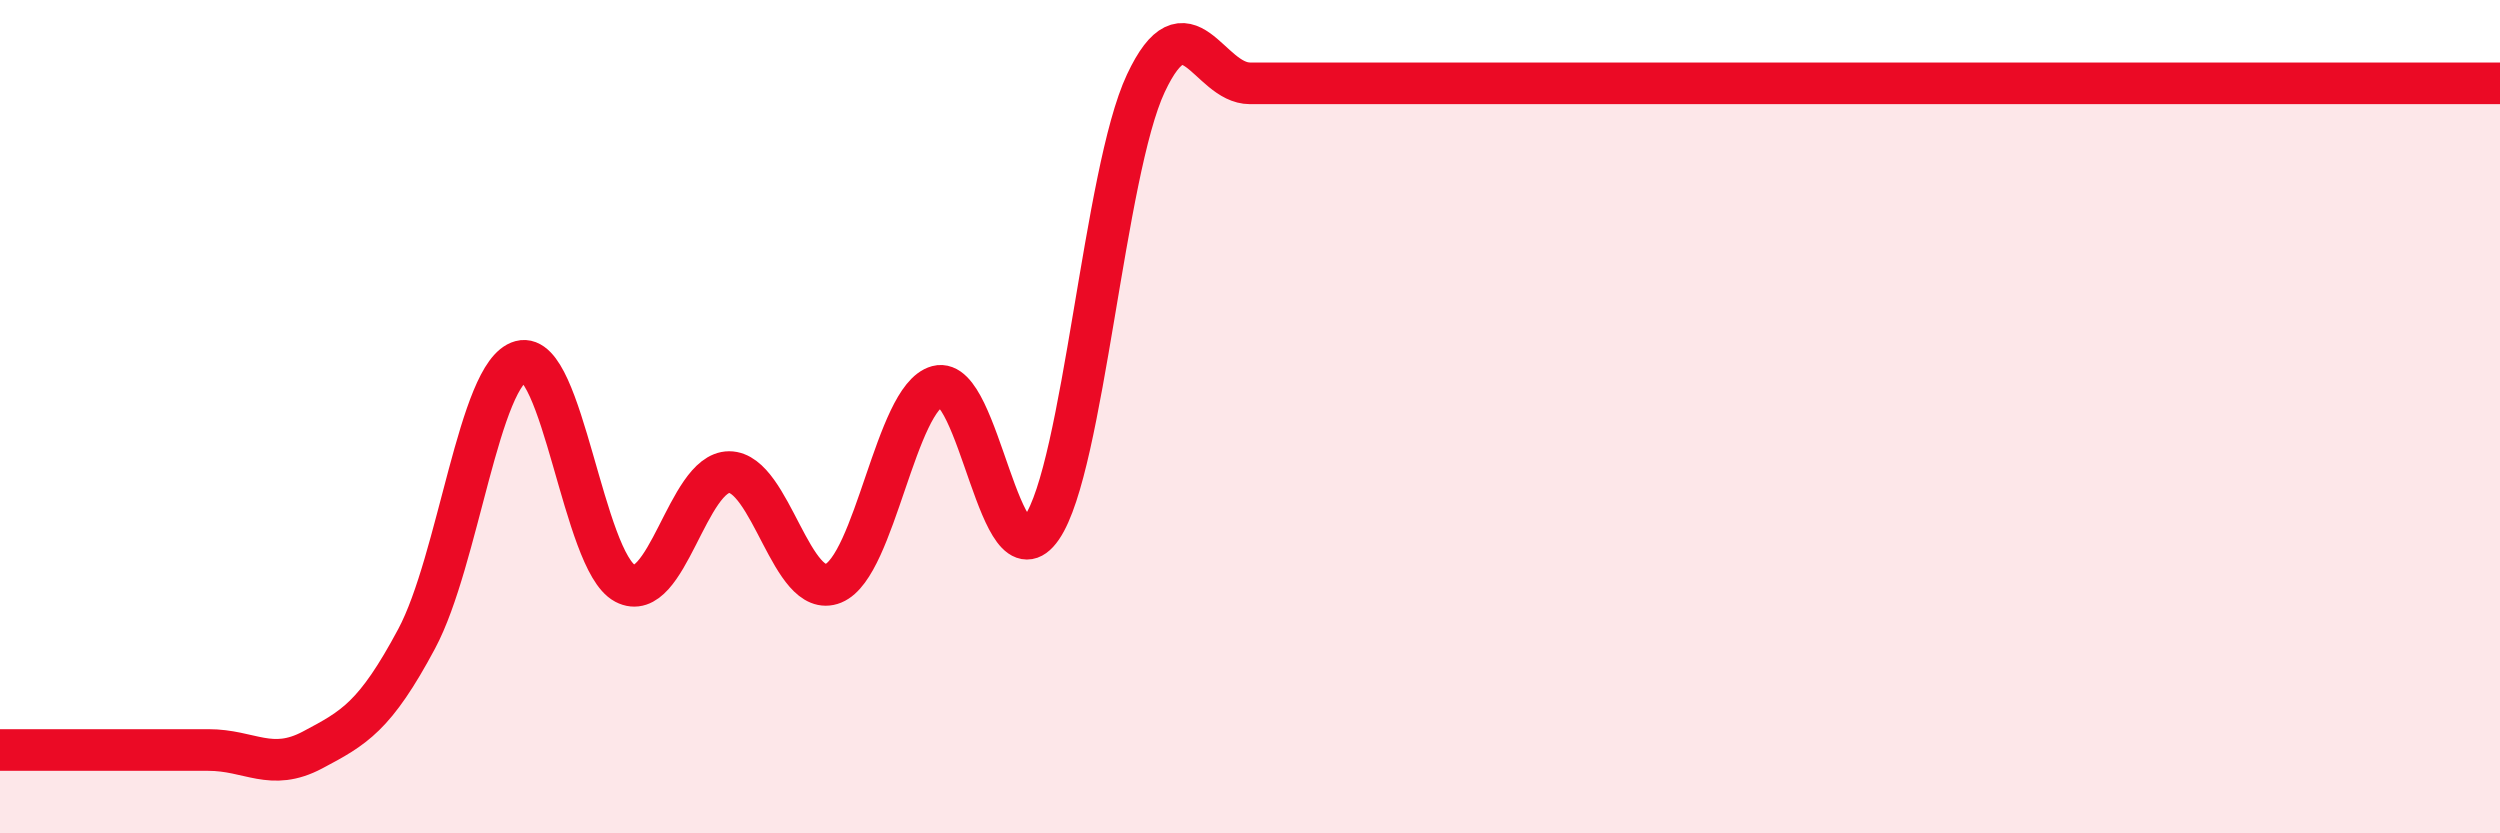
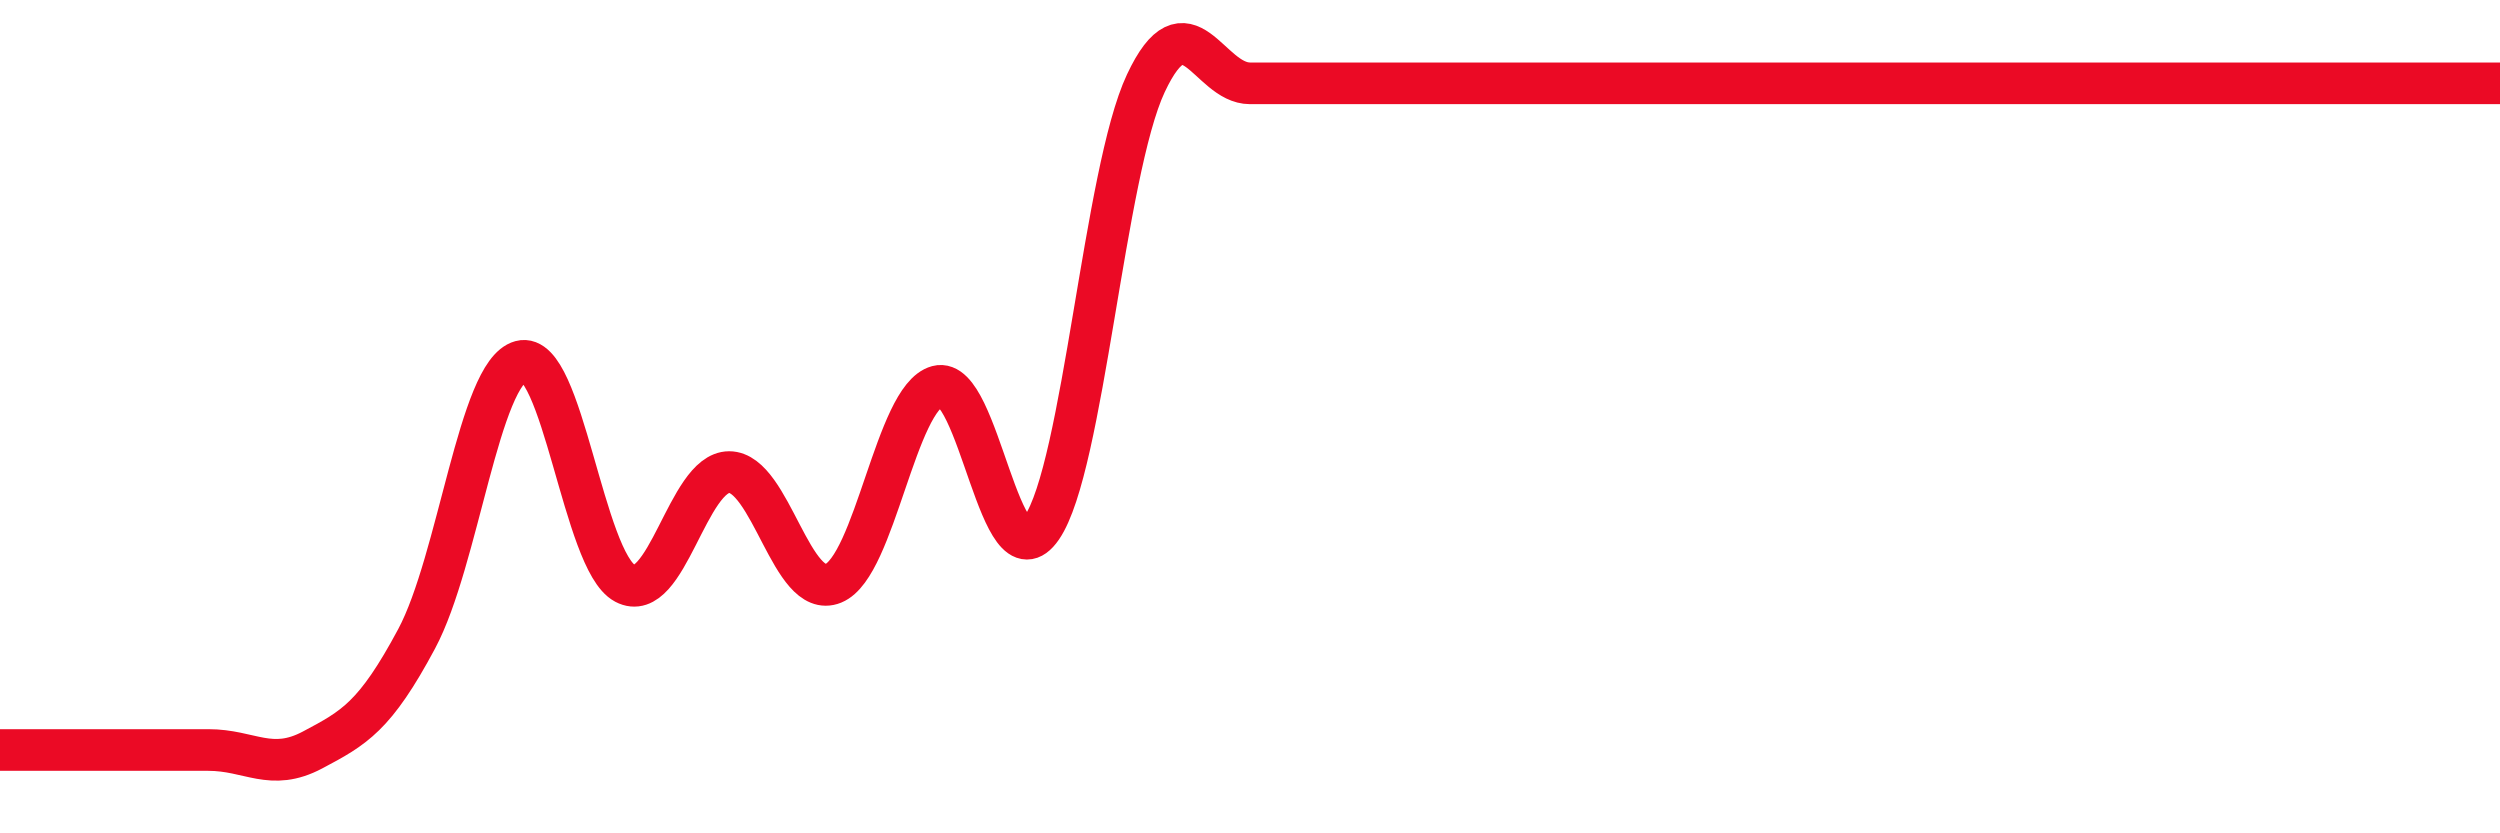
<svg xmlns="http://www.w3.org/2000/svg" width="60" height="20" viewBox="0 0 60 20">
-   <path d="M 0,18 C 0.5,18 1.5,18 2.5,18 C 3.5,18 4,18 5,18 C 6,18 6.5,18.53 7.5,18 C 8.5,17.47 9,17.2 10,15.33 C 11,13.46 11.5,8.94 12.5,8.67 C 13.5,8.4 14,13.47 15,14 C 16,14.53 16.5,11.33 17.5,11.33 C 18.5,11.33 19,14.41 20,14 C 21,13.59 21.5,9.54 22.5,9.27 C 23.5,9 24,14.12 25,12.67 C 26,11.22 26.5,4.13 27.5,2 C 28.5,-0.13 29,2 30,2 C 31,2 31.5,2 32.5,2 C 33.5,2 34,2 35,2 C 36,2 36.5,2 37.5,2 C 38.5,2 39,2 40,2 C 41,2 41.5,2 42.5,2 C 43.5,2 44,2 45,2 C 46,2 46.5,2 47.5,2 C 48.5,2 49,2 50,2 C 51,2 51.5,2 52.5,2 C 53.5,2 53.5,2 55,2 C 56.5,2 59,2 60,2L60 20L0 20Z" fill="#EB0A25" opacity="0.1" stroke-linecap="round" stroke-linejoin="round" />
  <path d="M 0,18 C 0.5,18 1.5,18 2.5,18 C 3.5,18 4,18 5,18 C 6,18 6.5,18.53 7.5,18 C 8.5,17.47 9,17.2 10,15.33 C 11,13.46 11.5,8.94 12.5,8.67 C 13.5,8.4 14,13.47 15,14 C 16,14.53 16.5,11.33 17.5,11.33 C 18.5,11.33 19,14.41 20,14 C 21,13.59 21.5,9.54 22.5,9.27 C 23.5,9 24,14.12 25,12.67 C 26,11.22 26.5,4.13 27.5,2 C 28.5,-0.13 29,2 30,2 C 31,2 31.5,2 32.5,2 C 33.5,2 34,2 35,2 C 36,2 36.5,2 37.5,2 C 38.5,2 39,2 40,2 C 41,2 41.5,2 42.5,2 C 43.5,2 44,2 45,2 C 46,2 46.5,2 47.5,2 C 48.5,2 49,2 50,2 C 51,2 51.5,2 52.5,2 C 53.5,2 53.5,2 55,2 C 56.5,2 59,2 60,2" stroke="#EB0A25" stroke-width="1" fill="none" stroke-linecap="round" stroke-linejoin="round" />
</svg>